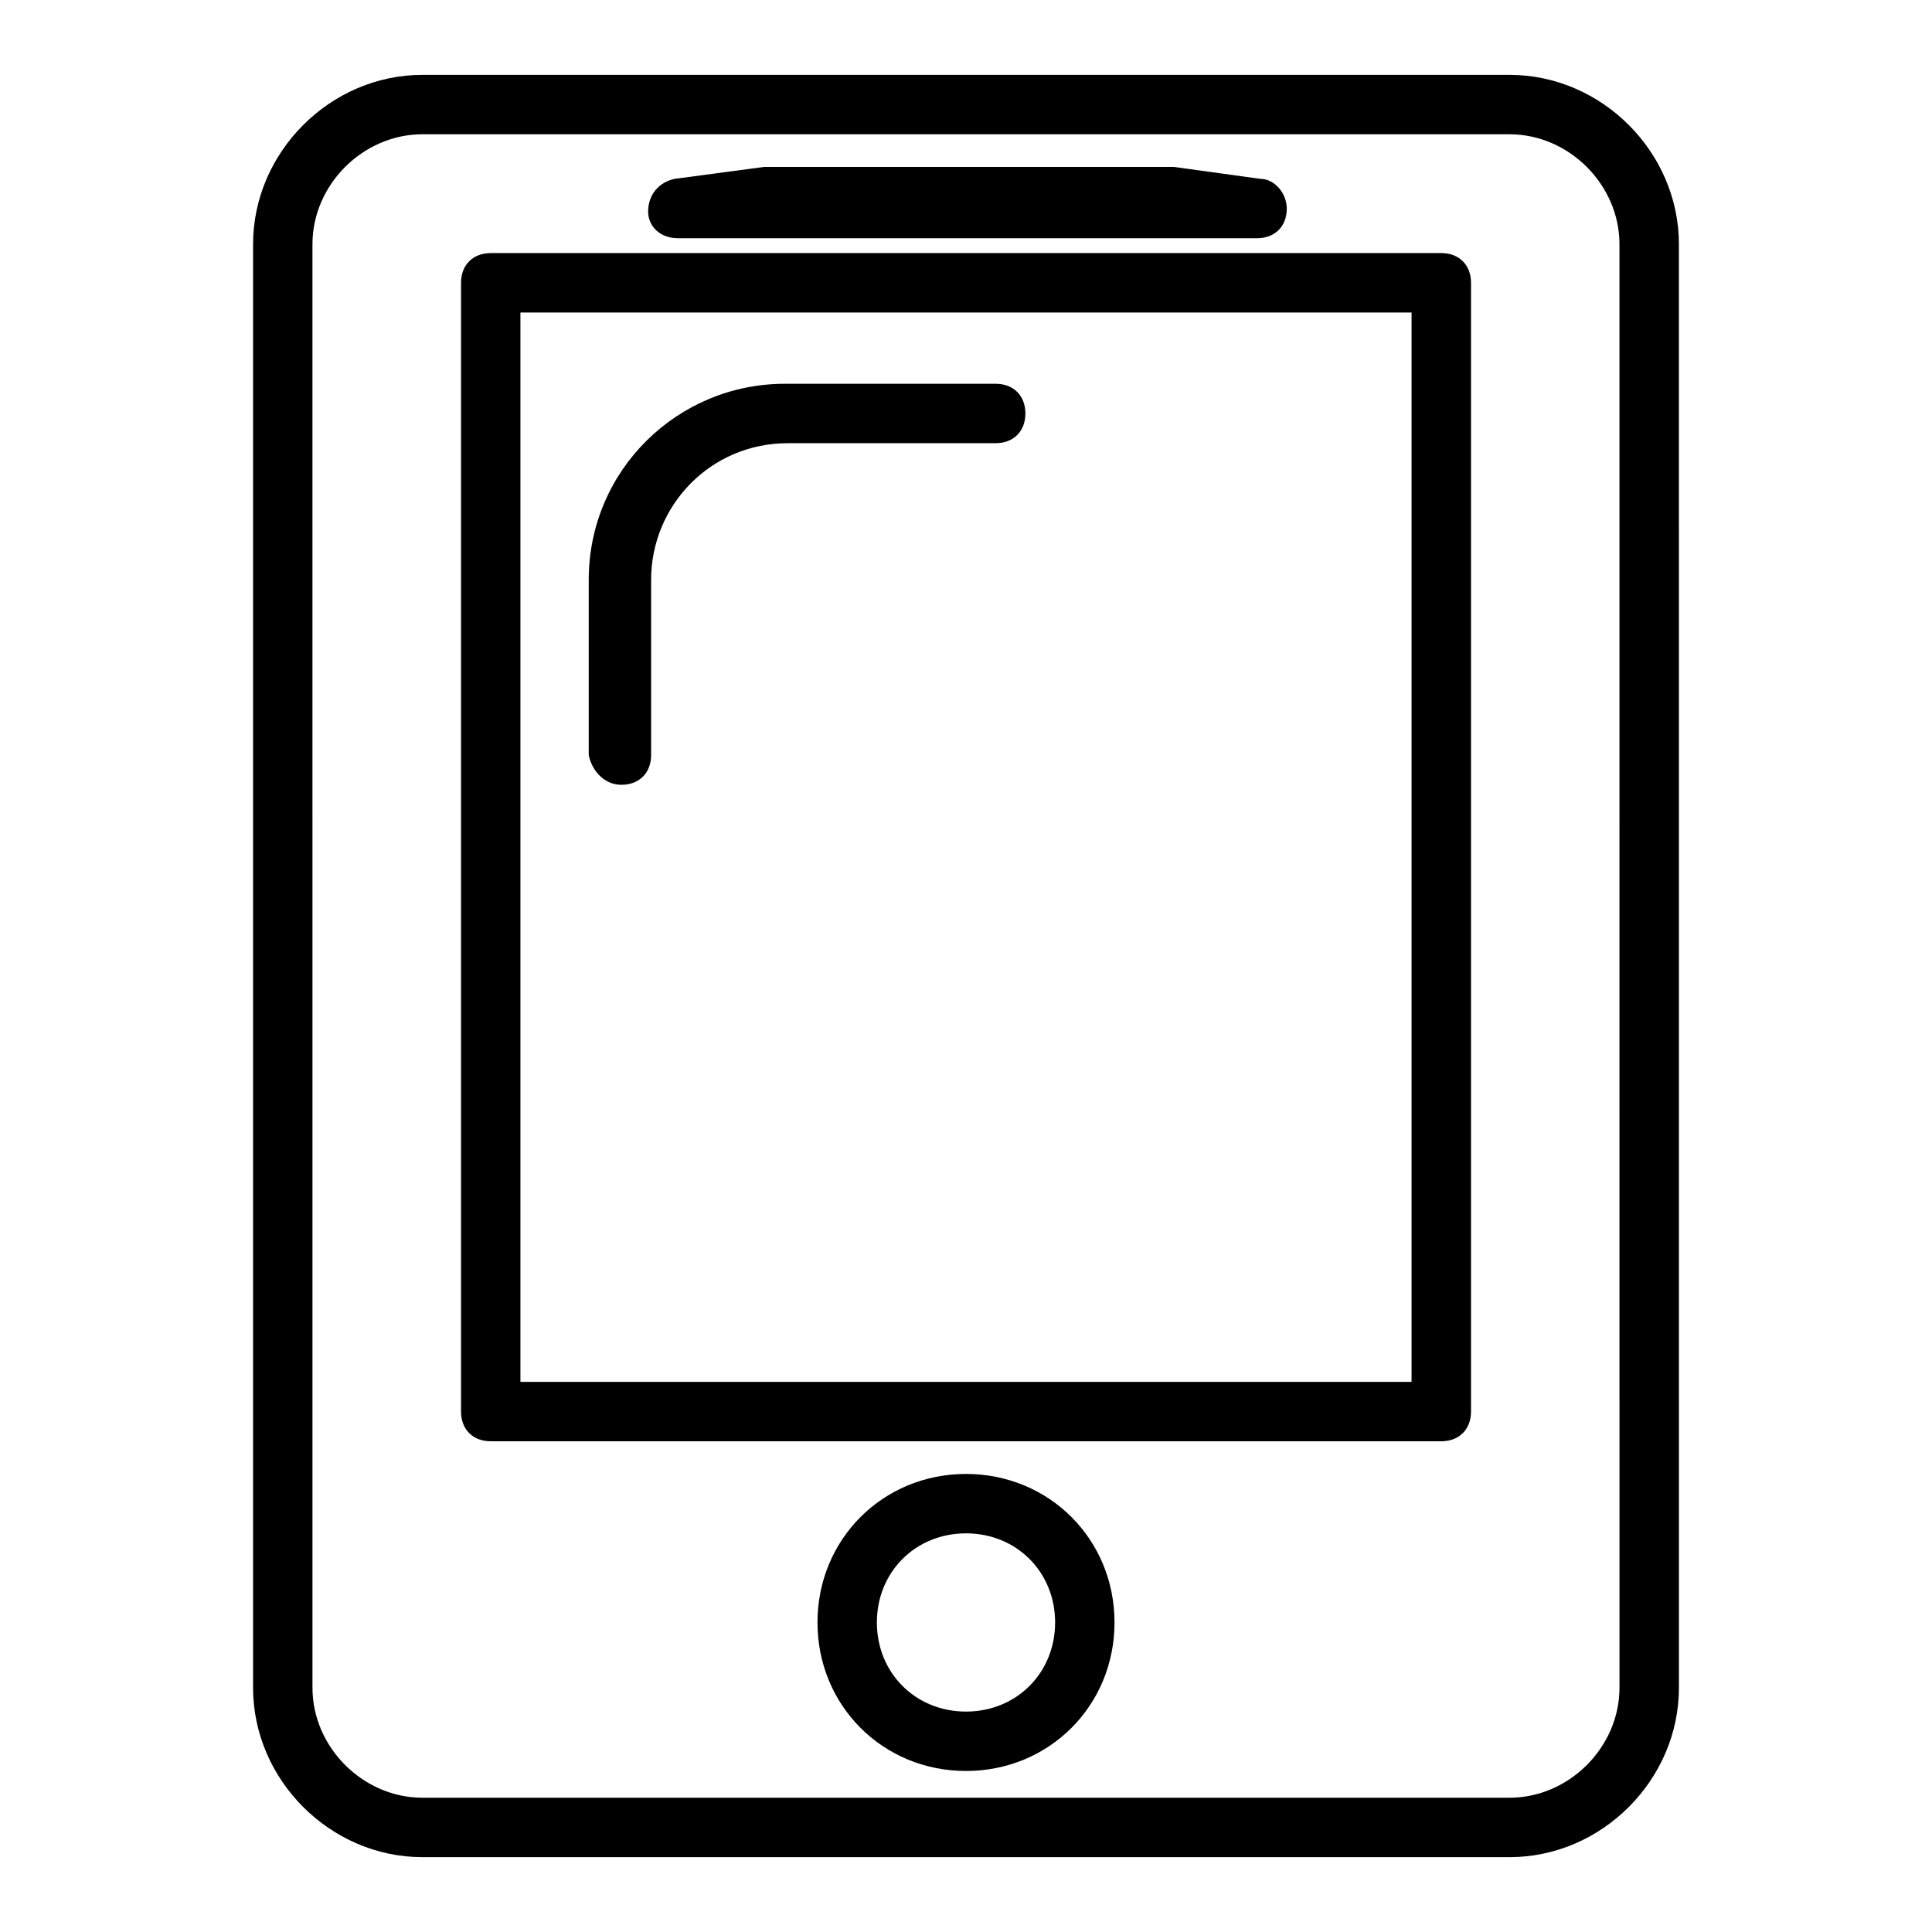
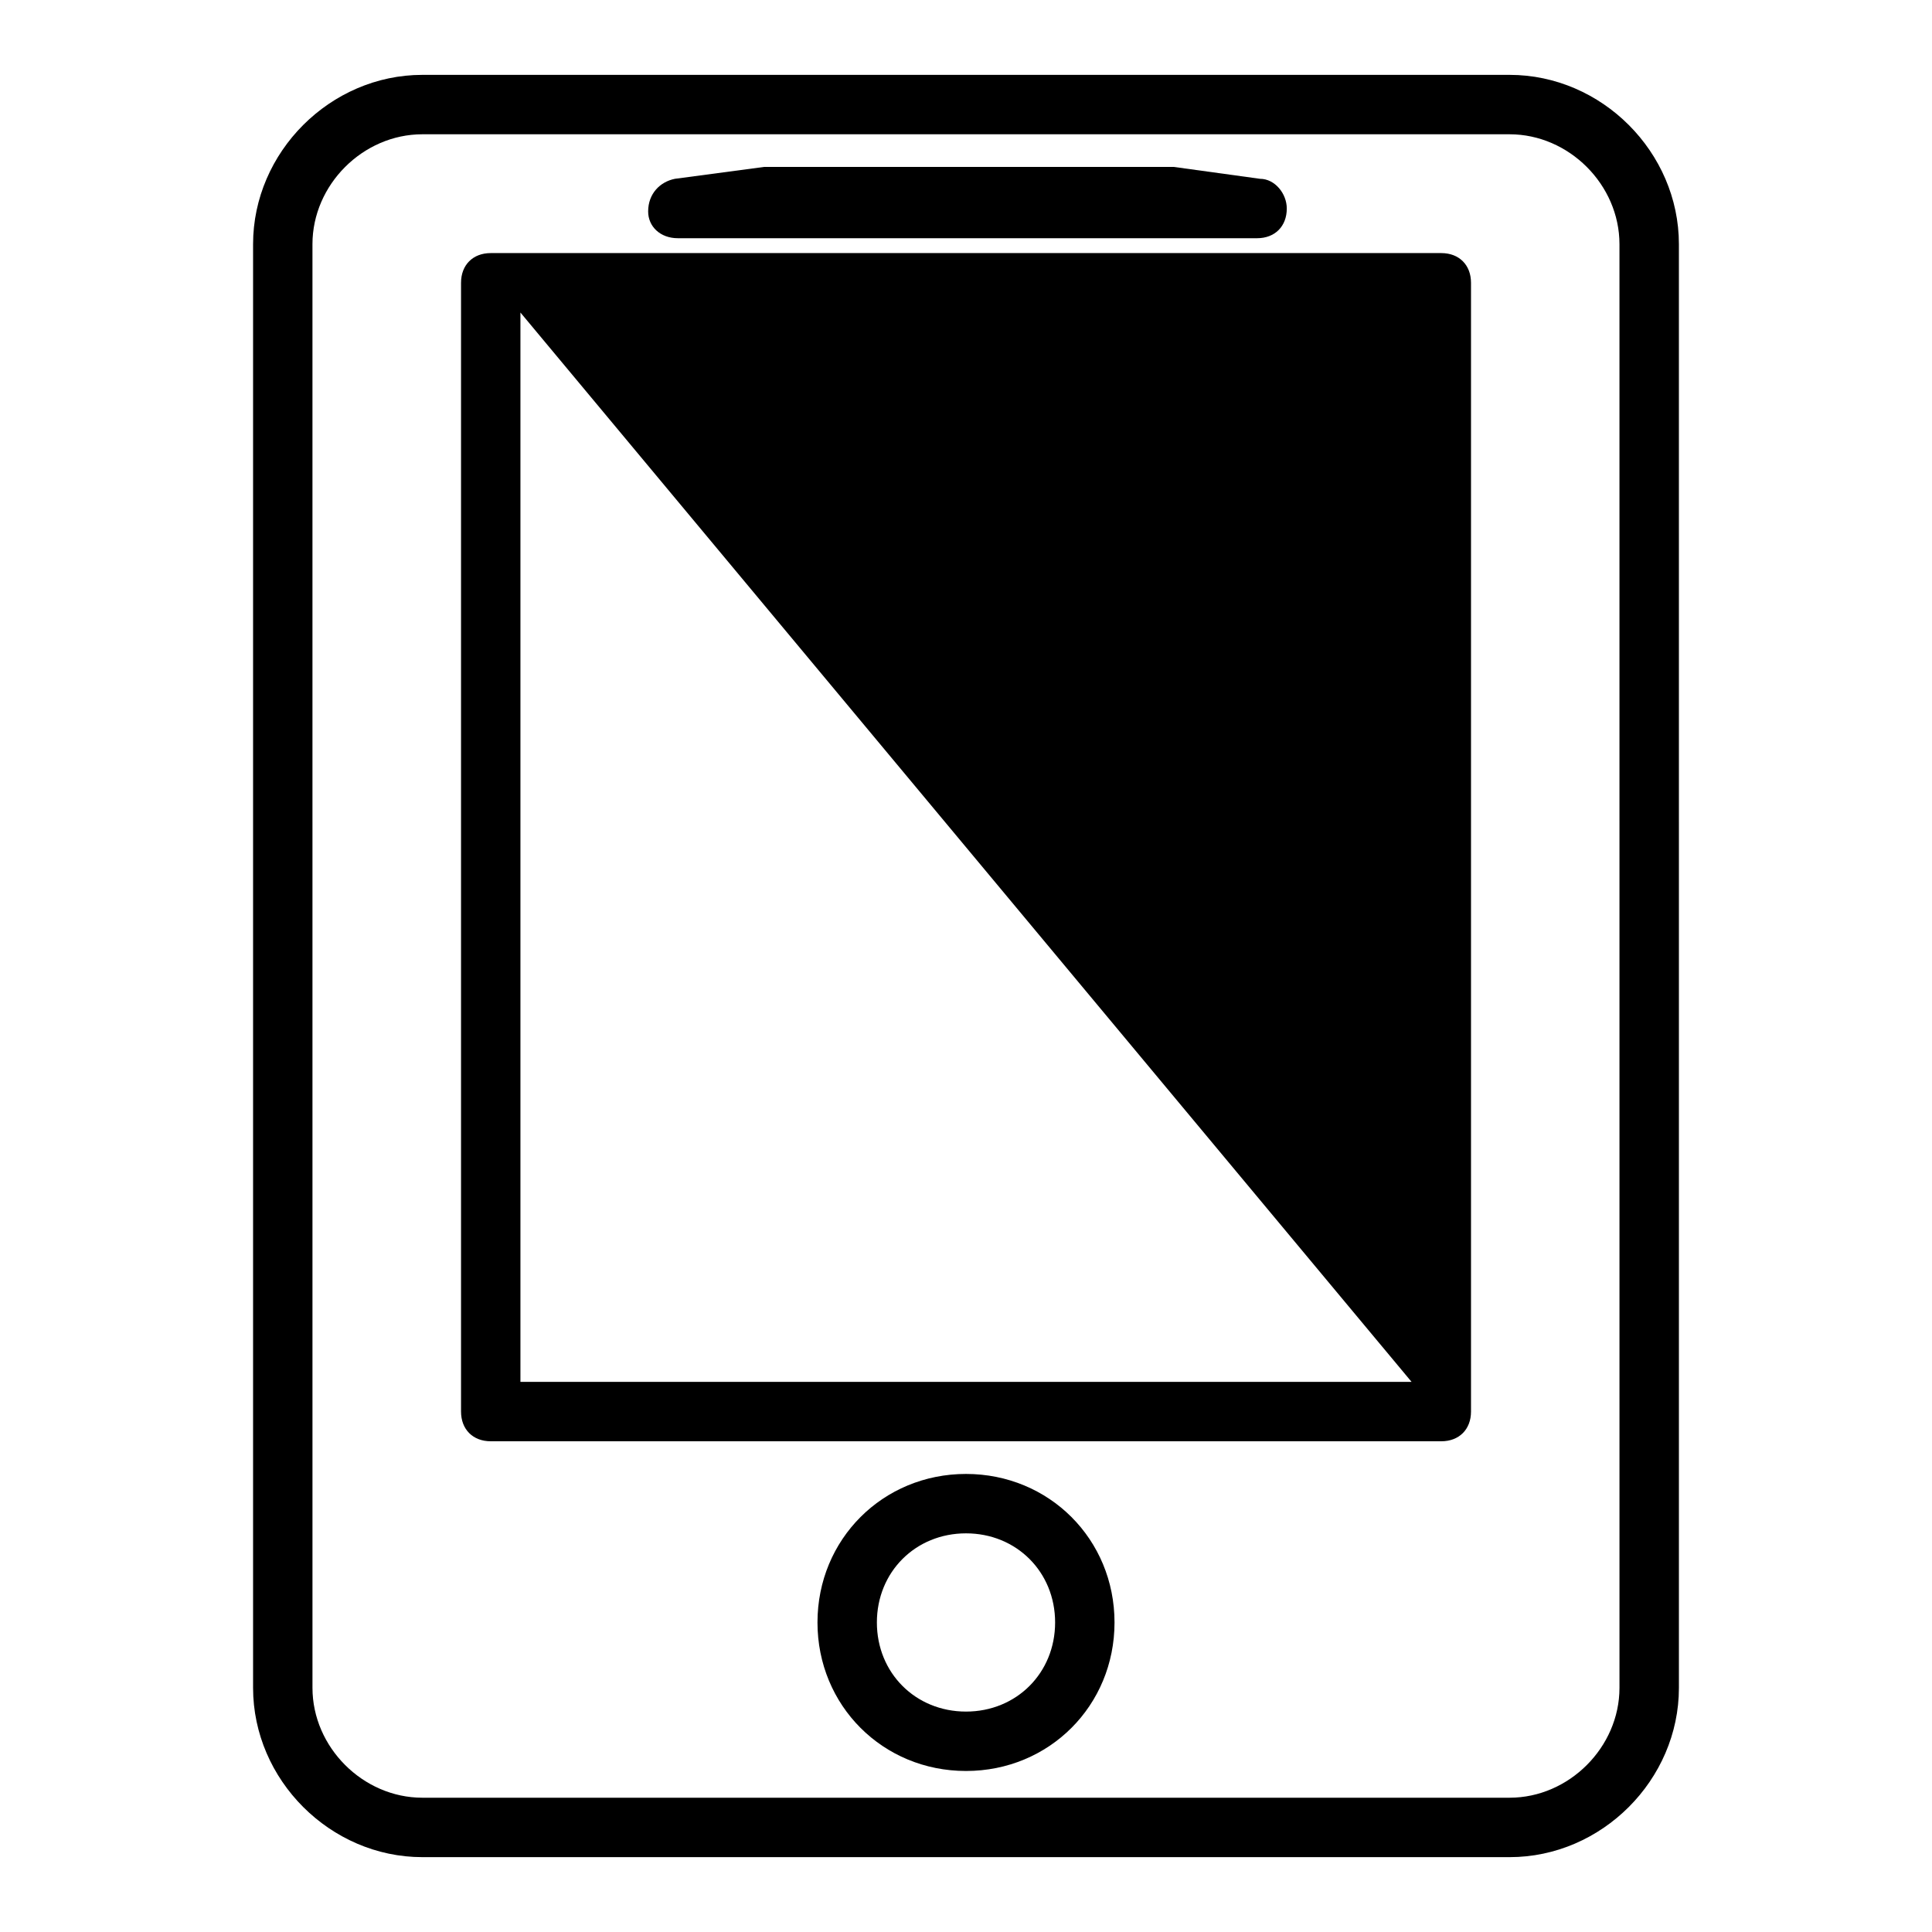
<svg xmlns="http://www.w3.org/2000/svg" fill="#000000" width="800px" height="800px" version="1.1" viewBox="144 144 512 512">
  <g>
    <path d="m544.05 163.84h-288.11c-24.402 0-44.871 20.469-44.871 44.871v382.58c0 24.402 20.469 44.871 44.871 44.871h288.12c24.402 0 44.871-20.469 44.871-44.871l-0.004-382.58c0-24.402-20.465-44.871-44.871-44.871zm29.129 427.45c0 15.742-13.383 29.125-29.125 29.125h-288.12c-15.742 0-29.125-13.383-29.125-29.125l-0.004-382.58c0-15.742 13.383-29.125 29.125-29.125h288.12c15.742 0 29.125 13.383 29.125 29.125z" />
-     <path d="m525.95 211.07h-251.9c-4.723 0-7.871 3.148-7.871 7.871v299.14c0 4.723 3.148 7.871 7.871 7.871h251.91c4.723 0 7.871-3.148 7.871-7.871v-299.14c0-4.723-3.148-7.871-7.875-7.871zm-7.871 299.14h-236.16v-283.39h236.16z" />
+     <path d="m525.95 211.07h-251.9c-4.723 0-7.871 3.148-7.871 7.871v299.14c0 4.723 3.148 7.871 7.871 7.871h251.91c4.723 0 7.871-3.148 7.871-7.871v-299.14c0-4.723-3.148-7.871-7.875-7.871zm-7.871 299.14h-236.16v-283.39z" />
    <path d="m400 534.61c-22.043 0-39.359 17.32-39.359 39.359 0 22.043 17.32 39.359 39.359 39.359 22.043 0 39.359-17.32 39.359-39.359s-17.32-39.359-39.359-39.359zm0 62.977c-13.383 0-23.617-10.234-23.617-23.617s10.234-23.617 23.617-23.617 23.617 10.234 23.617 23.617c-0.004 13.383-10.234 23.617-23.617 23.617z" />
    <path d="m323.64 207.13h153.5c4.723 0 7.871-3.148 7.871-7.871 0-3.938-3.148-7.871-7.086-7.871l-22.828-3.148h-0.789-107.05-0.789l-23.617 3.148c-3.938 0.789-7.086 3.938-7.086 8.66 0.004 3.934 3.152 7.082 7.875 7.082z" />
-     <path d="m308.68 351.98c4.723 0 7.871-3.148 7.871-7.871v-46.445c0-19.68 15.742-36.211 36.211-36.211l55.105-0.004c4.723 0 7.871-3.148 7.871-7.871s-3.148-7.871-7.871-7.871h-55.891c-28.34 0-51.957 22.828-51.957 51.957v46.445c0.789 3.934 3.938 7.871 8.66 7.871z" />
  </g>
</svg>